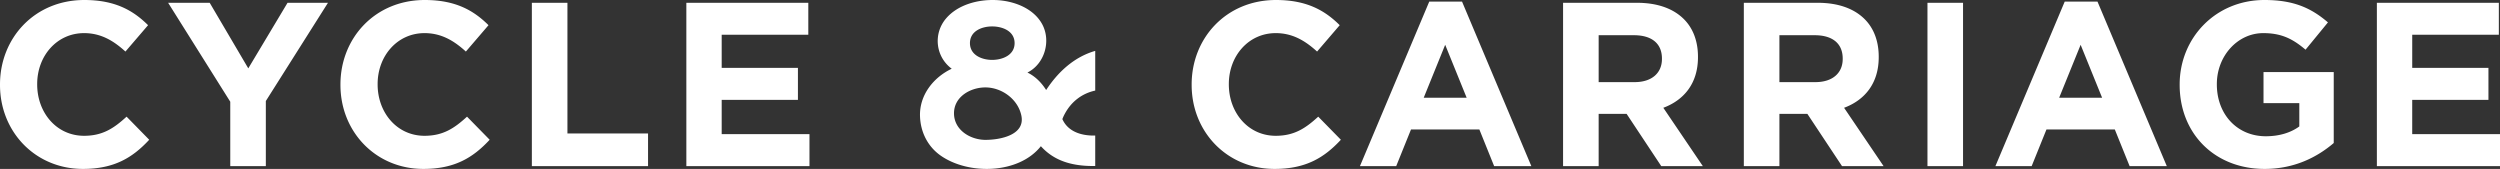
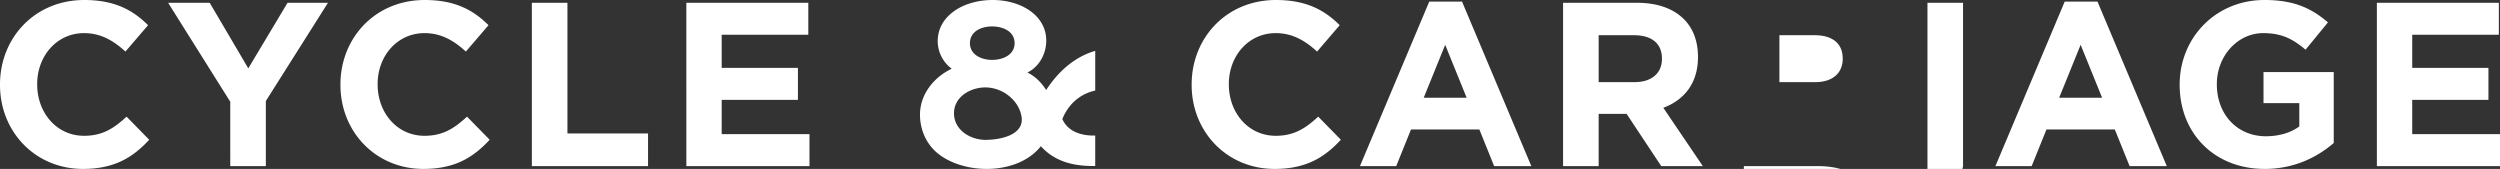
<svg xmlns="http://www.w3.org/2000/svg" viewBox="0 0 370 25">
  <rect x="0" y="0" width="370" height="25" fill="#333333" stroke="none" />
-   <path d="M0 12.568v-.069C0 5.628 5.128 0 12.478 0c4.512 0 7.213 1.518 9.436 3.728l-3.351 3.903c-1.846-1.693-3.726-2.728-6.12-2.728-4.033 0-6.94 3.383-6.94 7.527v.07c0 4.144 2.839 7.597 6.94 7.597 2.736 0 4.41-1.105 6.29-2.832l3.35 3.419C19.624 23.342 16.889 25 12.274 25 5.23 25 0 19.51 0 12.568zm34.079 2.487L24.883.414h6.153l5.71 9.703 5.81-9.703h5.983l-9.196 14.537v9.634H34.08zm16.307-2.487v-.069C50.386 5.628 55.514 0 62.865 0c4.512 0 7.213 1.518 9.435 3.728l-3.351 3.903c-1.845-1.693-3.726-2.728-6.12-2.728-4.033 0-6.94 3.383-6.94 7.527v.07c0 4.144 2.839 7.597 6.94 7.597 2.736 0 4.41-1.105 6.29-2.832l3.352 3.419C70.01 23.342 67.275 25 62.659 25c-7.042 0-12.273-5.49-12.273-12.432zM78.715.414h5.265V19.75h11.93v4.834H78.715zm22.864 0h18.05v4.731h-12.82v4.903h11.283v4.73h-11.283v5.077h12.992v4.73h-18.222zm74.785 12.154v-.069C176.364 5.628 181.492 0 188.842 0c4.512 0 7.213 1.518 9.436 3.728l-3.351 3.903c-1.846-1.693-3.726-2.728-6.12-2.728-4.033 0-6.94 3.383-6.94 7.527v.07c0 4.144 2.839 7.597 6.94 7.597 2.736 0 4.41-1.105 6.29-2.832l3.352 3.419c-2.462 2.658-5.197 4.316-9.813 4.316-7.042 0-12.272-5.49-12.272-12.432zM211.528.241h4.855l10.255 24.344h-5.505l-2.186-5.42h-10.12l-2.188 5.42h-5.367zm19.807.173h10.941c3.042 0 5.401.863 6.973 2.451 1.334 1.347 2.052 3.247 2.052 5.525v.07c0 3.902-2.085 6.353-5.129 7.493l5.847 8.632h-6.153l-5.128-7.735h-4.137v7.735h-5.266zm26.753 0h10.94c3.043 0 5.402.863 6.974 2.451 1.333 1.347 2.05 3.247 2.05 5.525v.07c0 3.902-2.084 6.353-5.127 7.493l5.846 8.632h-6.153l-5.128-7.735h-4.137v7.735h-5.265zm27.177 24.171V.414h5.265v24.171zM305.576.241h4.854l10.256 24.344h-5.504l-2.188-5.42h-10.119l-2.189 5.42h-5.367zm17.014 12.327v-.069C322.59 5.628 327.89 0 335.137 0c4.307 0 6.905 1.174 9.4 3.314l-3.315 4.04c-1.846-1.554-3.487-2.451-6.256-2.451-3.829 0-6.872 3.418-6.872 7.527v.07c0 4.42 3.008 7.666 7.247 7.666 1.915 0 3.624-.484 4.958-1.452v-3.452H335v-4.593h10.393v10.498C342.93 23.274 339.546 25 335.17 25c-7.452 0-12.58-5.283-12.58-12.432zM351.777.414h18.052v4.731h-12.82v4.903h11.281v4.73h-11.282v5.077H370v4.73h-18.223zM157.593 16.838a5.8 5.8 0 0 0-.362.79c.856 1.922 2.934 2.484 4.862 2.434v4.508h-.313c-3.458 0-5.928-.935-7.731-2.933-3.273 4.137-10.693 4.278-14.813 1.403-1.932-1.346-3-3.49-3.075-5.844-.102-3.118 1.984-5.74 4.693-7.026-2.408-1.784-2.762-5.198-.824-7.455 1.753-2.042 4.722-2.8 7.305-2.708 2.569.092 5.522 1.125 6.865 3.497 1.408 2.488.43 5.958-2.143 7.233 1.065.506 2.024 1.398 2.772 2.585 1.76-2.69 4.162-4.898 7.264-5.792v5.875c-1.963.425-3.54 1.64-4.5 3.433zm59.474-2.37l-3.18-7.838-3.178 7.838zm24.867-2.314c2.564 0 4.034-1.38 4.034-3.42v-.067c0-2.28-1.573-3.454-4.137-3.454h-5.23v6.94zm26.752 0c2.564 0 4.035-1.38 4.035-3.42v-.067c0-2.28-1.573-3.454-4.138-3.454h-5.23v6.94zm42.428 2.314l-3.18-7.838-3.179 7.838zM145.856 20.7c2.126 0 5.9-.694 5.308-3.582-.5-2.44-2.897-4.168-5.308-4.179-2.183-.01-4.653 1.342-4.663 3.809-.011 2.504 2.425 3.952 4.663 3.952zm.978-16.789c-1.518 0-3.288.686-3.281 2.477.006 1.775 1.77 2.475 3.28 2.476 1.505.003 3.326-.691 3.327-2.476 0-1.803-1.806-2.477-3.326-2.477z" fill="#fff" fill-rule="evenodd" />
+   <path d="M0 12.568v-.069C0 5.628 5.128 0 12.478 0c4.512 0 7.213 1.518 9.436 3.728l-3.351 3.903c-1.846-1.693-3.726-2.728-6.12-2.728-4.033 0-6.94 3.383-6.94 7.527v.07c0 4.144 2.839 7.597 6.94 7.597 2.736 0 4.41-1.105 6.29-2.832l3.35 3.419C19.624 23.342 16.889 25 12.274 25 5.23 25 0 19.51 0 12.568zm34.079 2.487L24.883.414h6.153l5.71 9.703 5.81-9.703h5.983l-9.196 14.537v9.634H34.08zm16.307-2.487v-.069C50.386 5.628 55.514 0 62.865 0c4.512 0 7.213 1.518 9.435 3.728l-3.351 3.903c-1.845-1.693-3.726-2.728-6.12-2.728-4.033 0-6.94 3.383-6.94 7.527v.07c0 4.144 2.839 7.597 6.94 7.597 2.736 0 4.41-1.105 6.29-2.832l3.352 3.419C70.01 23.342 67.275 25 62.659 25c-7.042 0-12.273-5.49-12.273-12.432zM78.715.414h5.265V19.75h11.93v4.834H78.715zm22.864 0h18.05v4.731h-12.82v4.903h11.283v4.73h-11.283v5.077h12.992v4.73h-18.222zm74.785 12.154v-.069C176.364 5.628 181.492 0 188.842 0c4.512 0 7.213 1.518 9.436 3.728l-3.351 3.903c-1.846-1.693-3.726-2.728-6.12-2.728-4.033 0-6.94 3.383-6.94 7.527v.07c0 4.144 2.839 7.597 6.94 7.597 2.736 0 4.41-1.105 6.29-2.832l3.352 3.419c-2.462 2.658-5.197 4.316-9.813 4.316-7.042 0-12.272-5.49-12.272-12.432zM211.528.241h4.855l10.255 24.344h-5.505l-2.186-5.42h-10.12l-2.188 5.42h-5.367zm19.807.173h10.941c3.042 0 5.401.863 6.973 2.451 1.334 1.347 2.052 3.247 2.052 5.525v.07c0 3.902-2.085 6.353-5.129 7.493l5.847 8.632h-6.153l-5.128-7.735h-4.137v7.735h-5.266m26.753 0h10.94c3.043 0 5.402.863 6.974 2.451 1.333 1.347 2.05 3.247 2.05 5.525v.07c0 3.902-2.084 6.353-5.127 7.493l5.846 8.632h-6.153l-5.128-7.735h-4.137v7.735h-5.265zm27.177 24.171V.414h5.265v24.171zM305.576.241h4.854l10.256 24.344h-5.504l-2.188-5.42h-10.119l-2.189 5.42h-5.367zm17.014 12.327v-.069C322.59 5.628 327.89 0 335.137 0c4.307 0 6.905 1.174 9.4 3.314l-3.315 4.04c-1.846-1.554-3.487-2.451-6.256-2.451-3.829 0-6.872 3.418-6.872 7.527v.07c0 4.42 3.008 7.666 7.247 7.666 1.915 0 3.624-.484 4.958-1.452v-3.452H335v-4.593h10.393v10.498C342.93 23.274 339.546 25 335.17 25c-7.452 0-12.58-5.283-12.58-12.432zM351.777.414h18.052v4.731h-12.82v4.903h11.281v4.73h-11.282v5.077H370v4.73h-18.223zM157.593 16.838a5.8 5.8 0 0 0-.362.79c.856 1.922 2.934 2.484 4.862 2.434v4.508h-.313c-3.458 0-5.928-.935-7.731-2.933-3.273 4.137-10.693 4.278-14.813 1.403-1.932-1.346-3-3.49-3.075-5.844-.102-3.118 1.984-5.74 4.693-7.026-2.408-1.784-2.762-5.198-.824-7.455 1.753-2.042 4.722-2.8 7.305-2.708 2.569.092 5.522 1.125 6.865 3.497 1.408 2.488.43 5.958-2.143 7.233 1.065.506 2.024 1.398 2.772 2.585 1.76-2.69 4.162-4.898 7.264-5.792v5.875c-1.963.425-3.54 1.64-4.5 3.433zm59.474-2.37l-3.18-7.838-3.178 7.838zm24.867-2.314c2.564 0 4.034-1.38 4.034-3.42v-.067c0-2.28-1.573-3.454-4.137-3.454h-5.23v6.94zm26.752 0c2.564 0 4.035-1.38 4.035-3.42v-.067c0-2.28-1.573-3.454-4.138-3.454h-5.23v6.94zm42.428 2.314l-3.18-7.838-3.179 7.838zM145.856 20.7c2.126 0 5.9-.694 5.308-3.582-.5-2.44-2.897-4.168-5.308-4.179-2.183-.01-4.653 1.342-4.663 3.809-.011 2.504 2.425 3.952 4.663 3.952zm.978-16.789c-1.518 0-3.288.686-3.281 2.477.006 1.775 1.77 2.475 3.28 2.476 1.505.003 3.326-.691 3.327-2.476 0-1.803-1.806-2.477-3.326-2.477z" fill="#fff" fill-rule="evenodd" />
</svg>